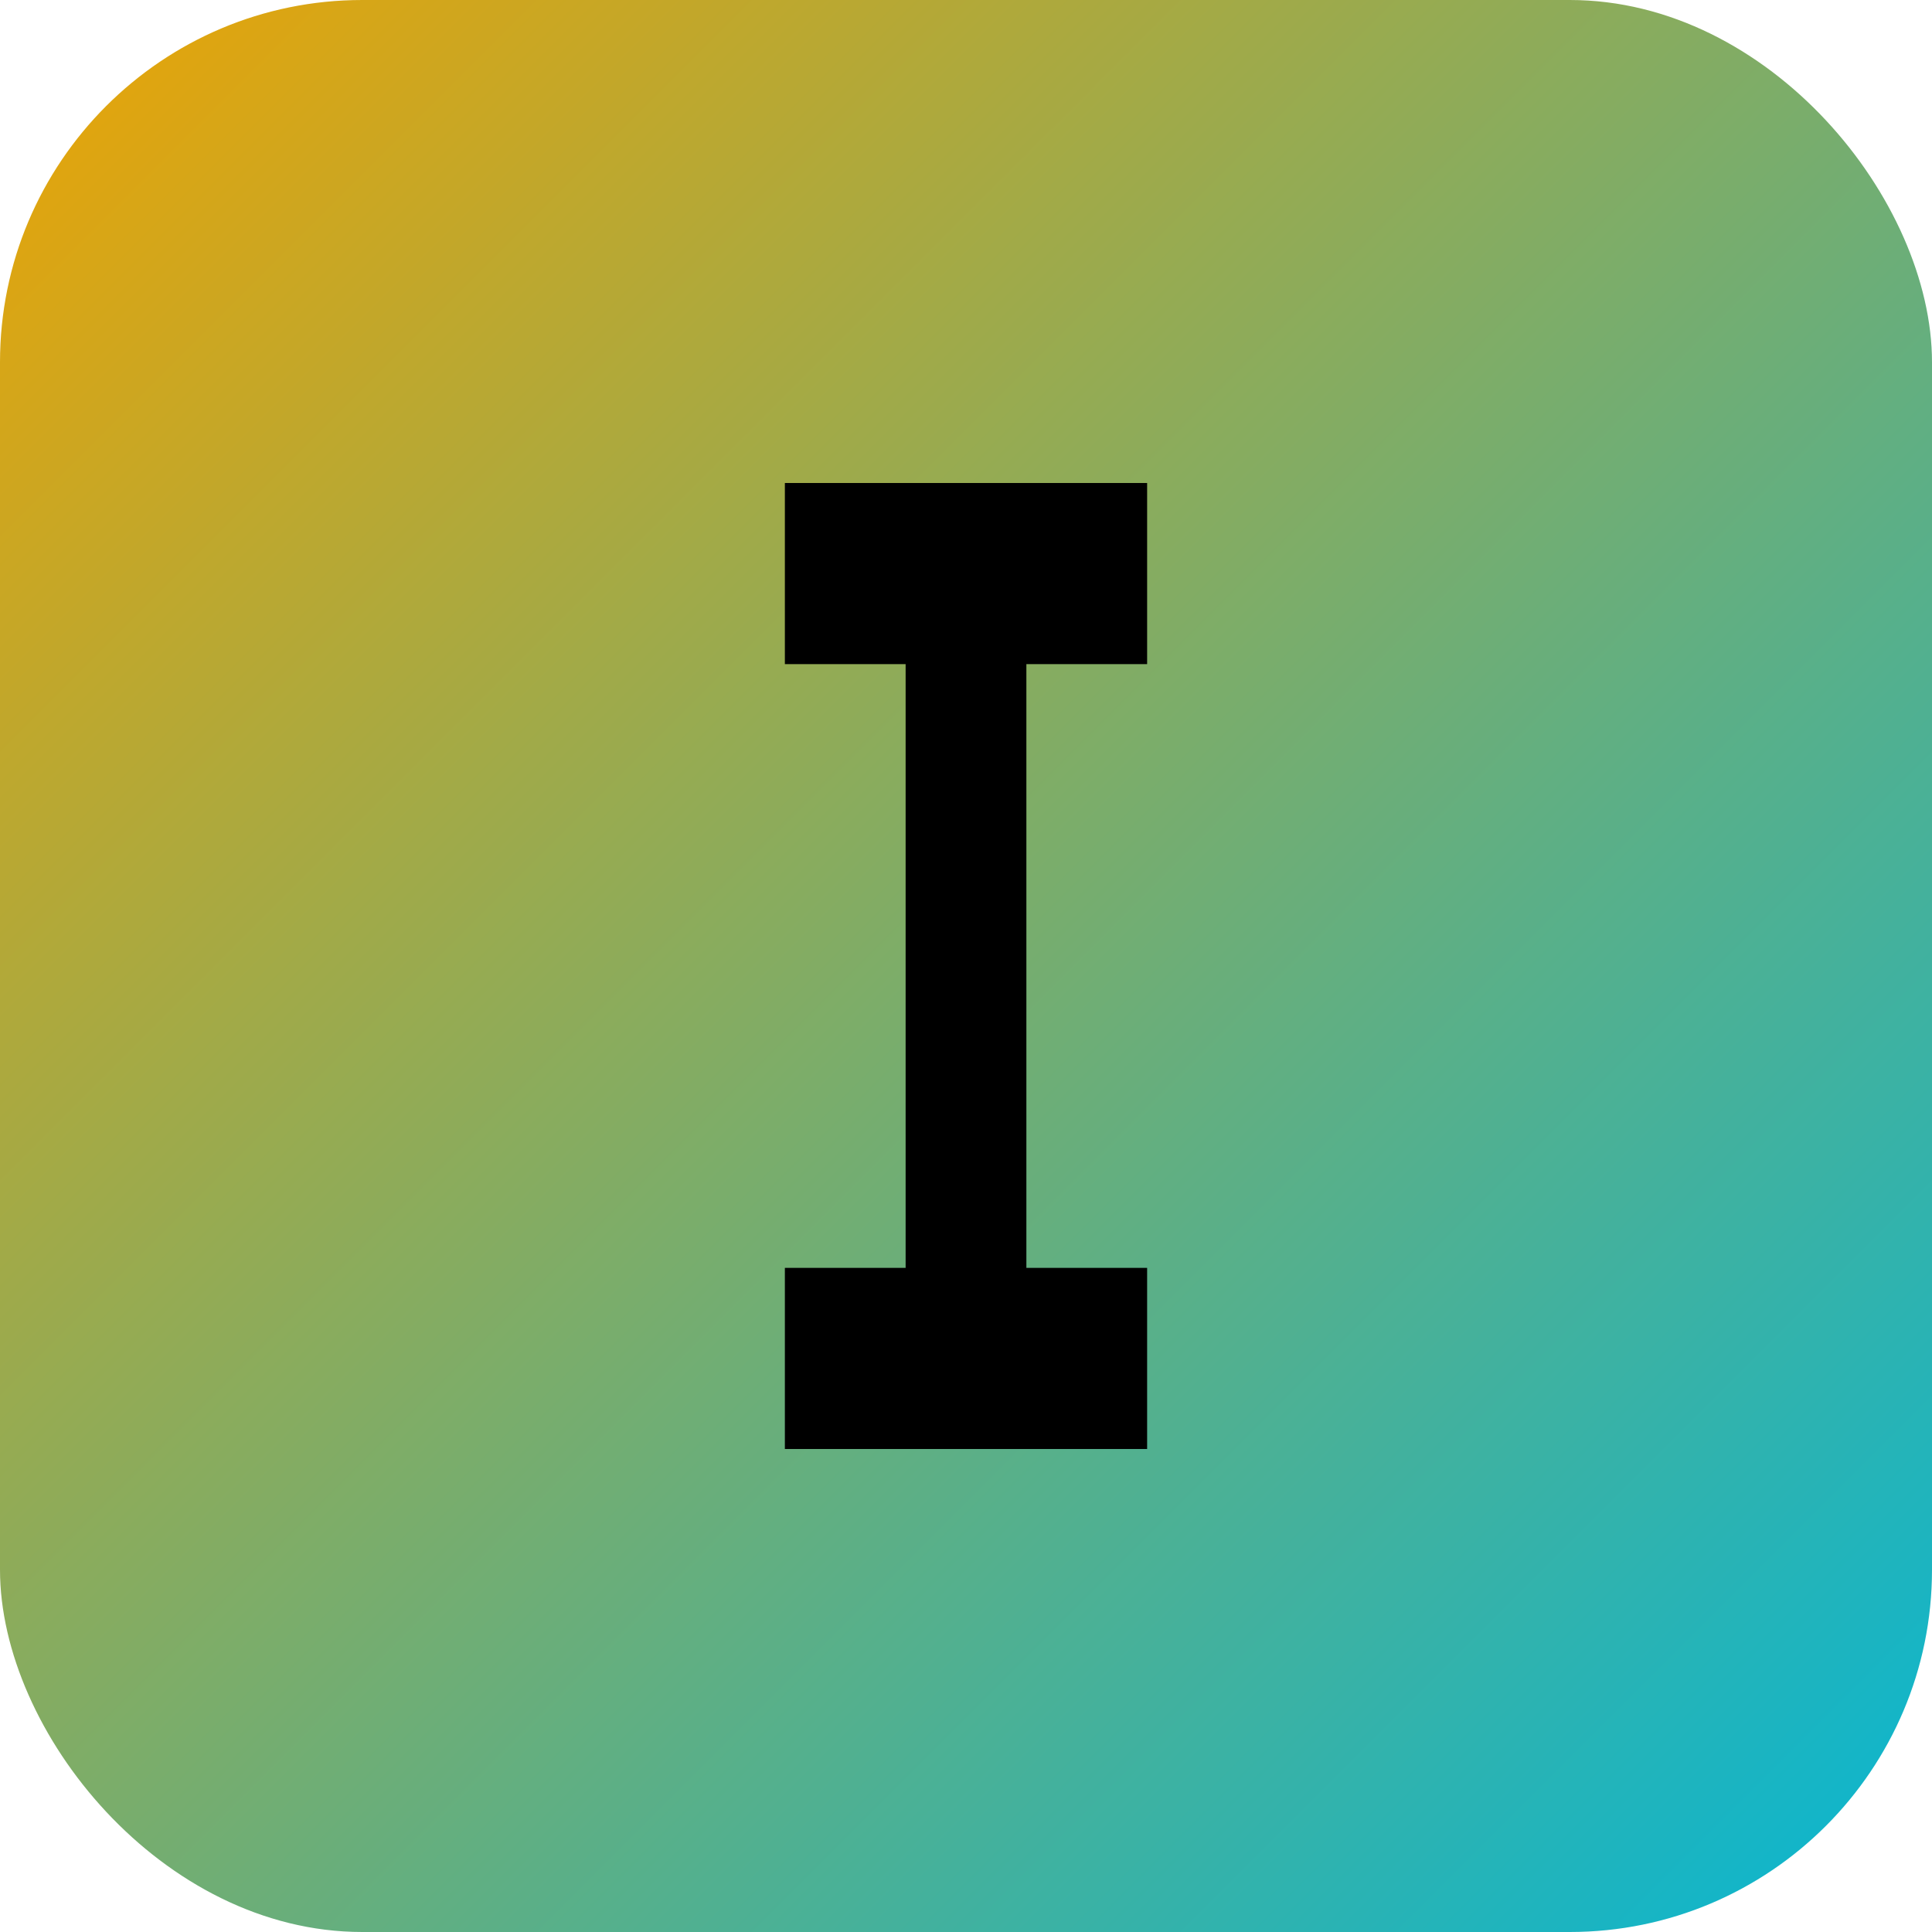
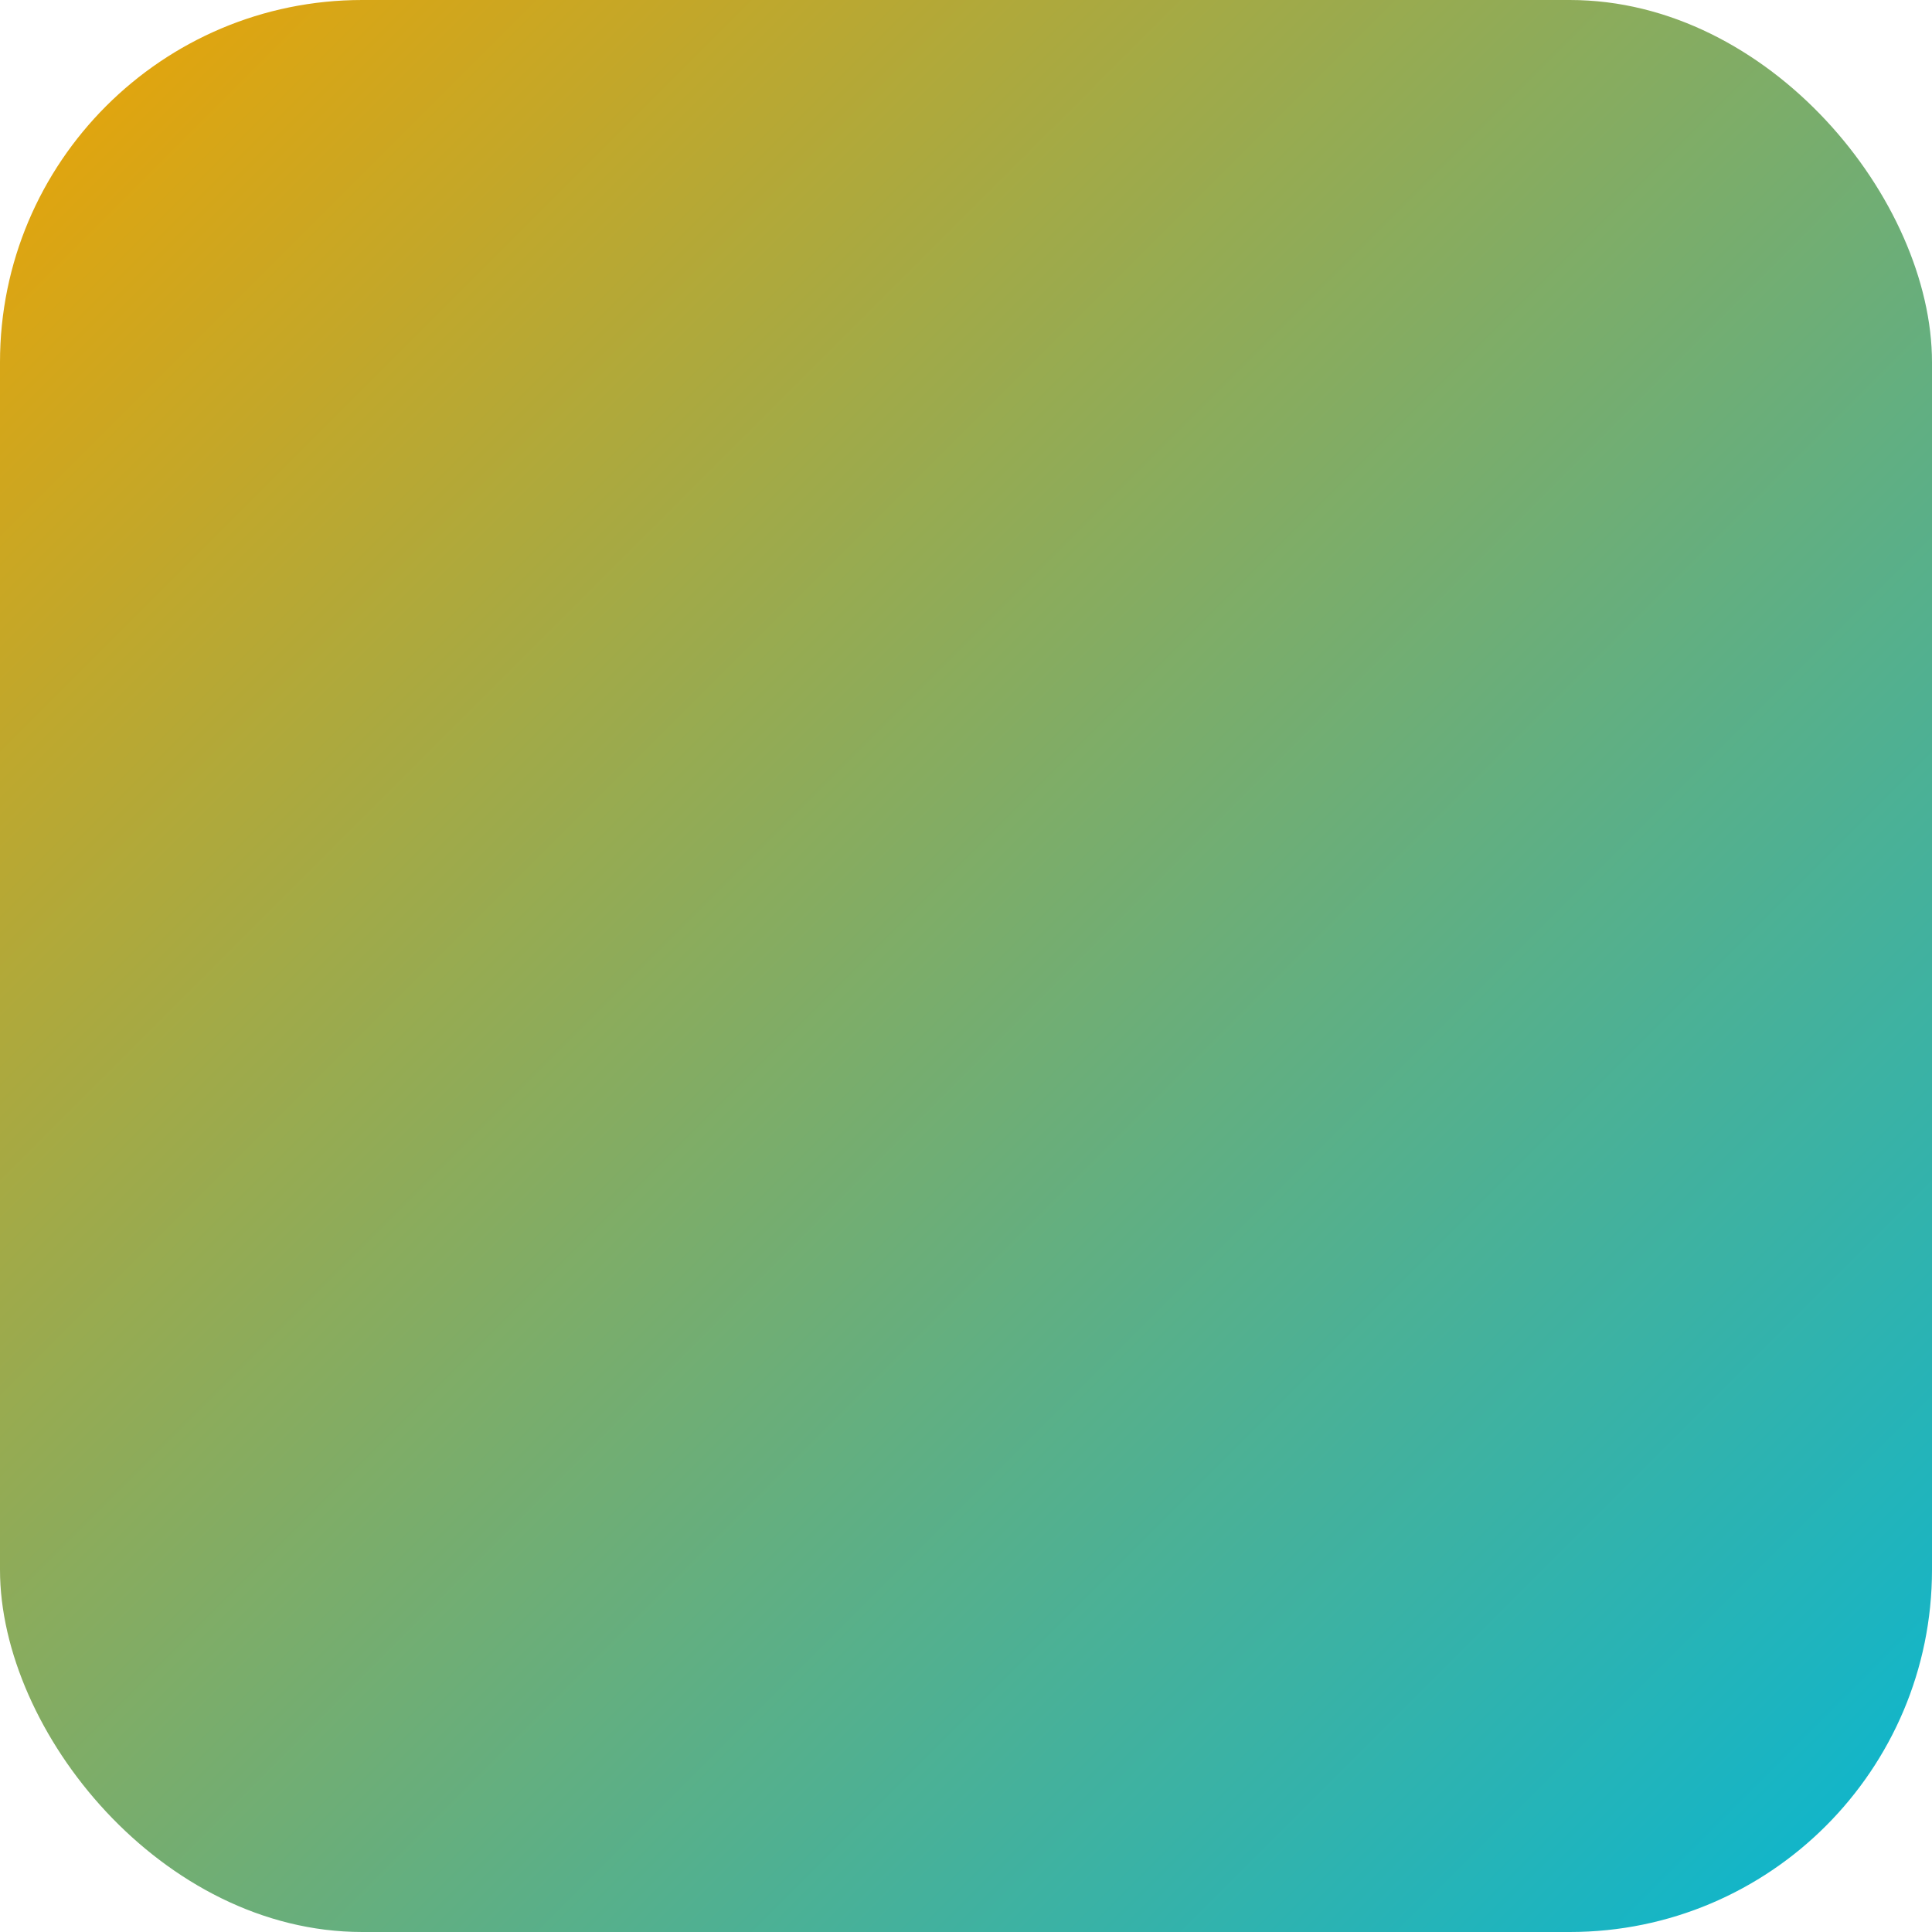
<svg xmlns="http://www.w3.org/2000/svg" width="64" height="64" viewBox="0 0 64 64" fill="none">
  <rect width="64" height="64" rx="12" fill="url(#gradient)" />
-   <path d="M26 16H38V22H34V42H38V48H26V42H30V22H26V16Z" fill="black" />
  <defs>
    <linearGradient id="gradient" x1="0" y1="0" x2="64" y2="64" gradientUnits="userSpaceOnUse">
      <stop offset="0%" stop-color="#ECA404" />
      <stop offset="100%" stop-color="#06B6D4" />
    </linearGradient>
  </defs>
</svg>